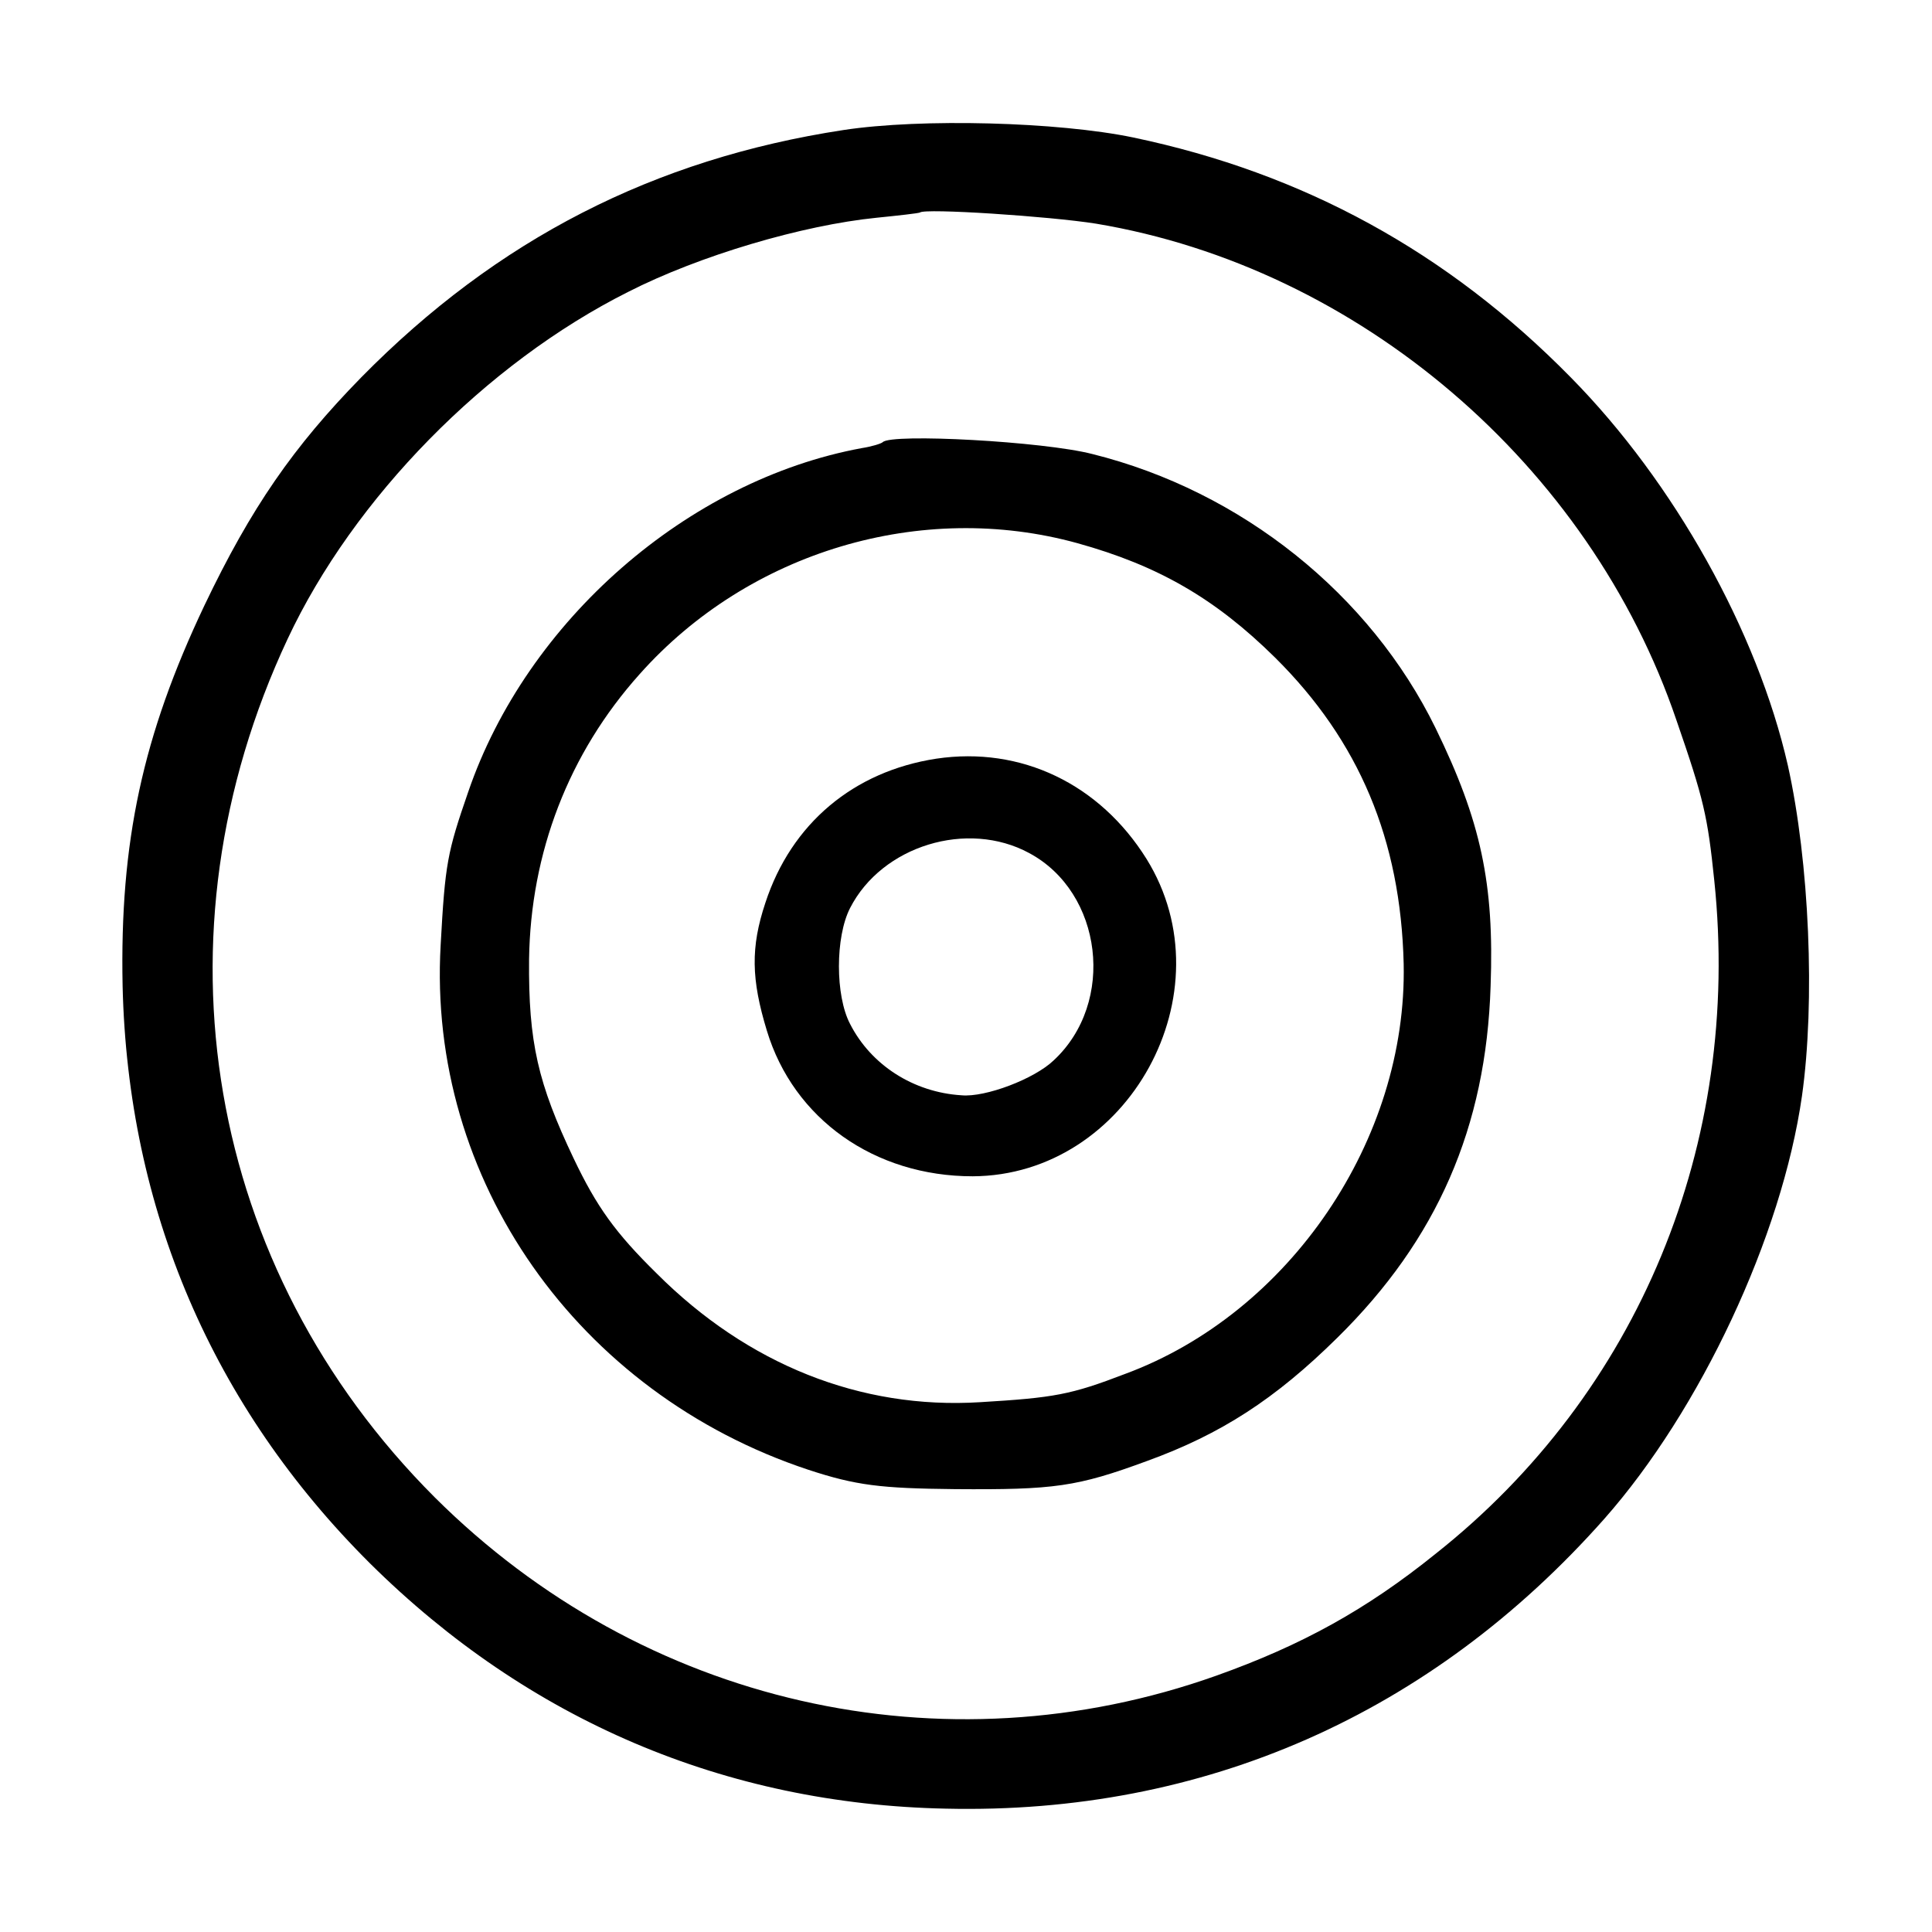
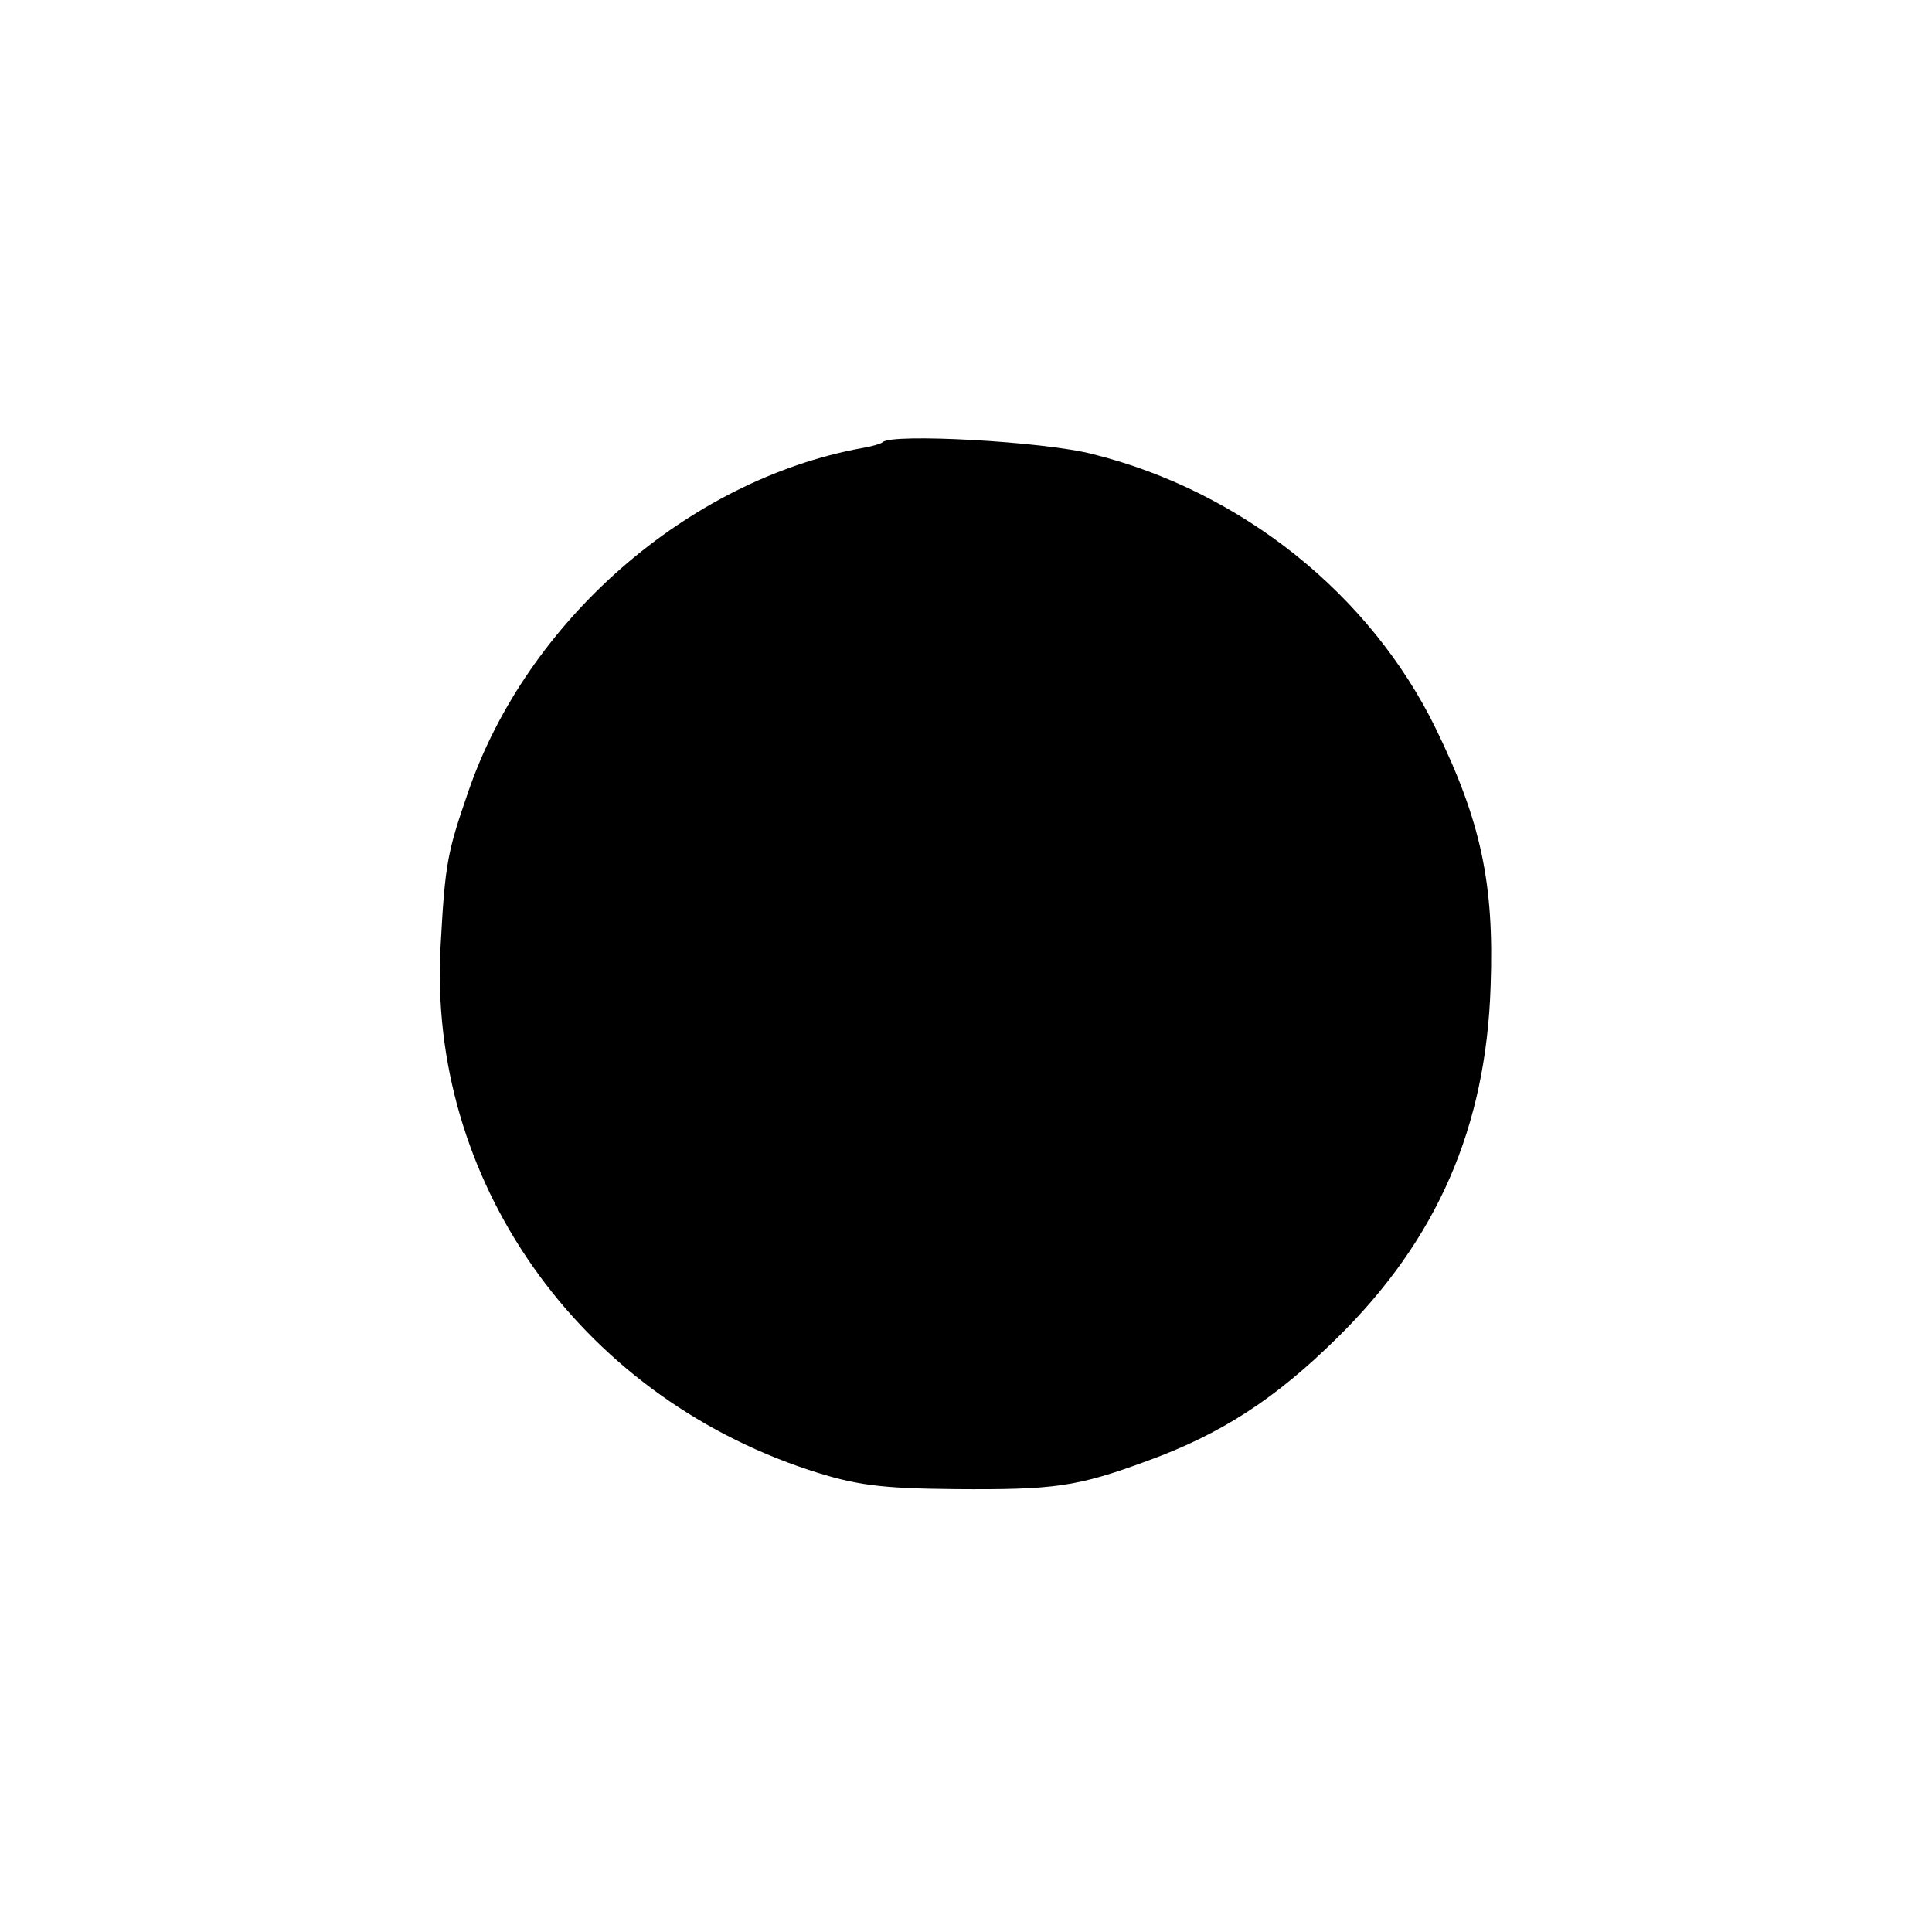
<svg xmlns="http://www.w3.org/2000/svg" version="1.0" width="260pt" height="260pt" viewBox="0 0 260 260" preserveAspectRatio="xMidYMid meet">
  <g transform="translate(0,260) scale(0.1,-0.1)" fill="#000000" stroke="none">
-     <path d="M1135 2425 c-255 -39 -466 -147 -649 -333 -91 -93 -148 -175 -211 -307 -83 -175 -114 -318 -110 -512 7 -300 121 -566 333 -777 213 -211 478 -324 775 -330 347 -8 653 127 886 390 129 146 239 380 266 569 18 127 10 315 -19 445 -41 180 -153 381 -292 522 -166 169 -360 275 -589 323 -101 21 -285 26 -390 10z m340 -126 c353 -59 664 -324 781 -668 37 -107 42 -129 51 -216 37 -354 -102 -690 -375 -906 -93 -75 -180 -123 -295 -164 -368 -131 -772 -39 -1052 240 -308 308 -385 756 -198 1155 89 190 267 371 458 467 96 49 235 90 335 100 30 3 56 6 58 7 6 6 174 -5 237 -15z" />
-     <path d="M1188 2005 c-2 -2 -15 -6 -28 -8 -234 -43 -451 -232 -530 -463 -28 -81 -31 -96 -37 -206 -18 -315 184 -603 495 -706 64 -21 97 -25 197 -26 134 -1 164 3 259 38 99 36 172 83 256 166 134 132 200 283 206 473 5 138 -13 222 -74 347 -88 180 -261 319 -462 369 -66 17 -270 28 -282 16z m262 -136 c108 -30 185 -74 266 -154 113 -112 169 -245 173 -412 5 -236 -153 -470 -375 -552 -73 -28 -95 -32 -195 -38 -161 -10 -313 51 -435 173 -56 55 -81 90 -112 155 -48 101 -61 156 -60 268 2 143 53 277 149 384 147 165 379 234 589 176z" />
-     <path d="M1260 1579 c-111 -17 -195 -87 -230 -194 -20 -60 -19 -103 2 -172 36 -119 145 -196 277 -196 210 1 345 248 234 427 -63 101 -169 152 -283 135z m125 -127 c99 -53 117 -201 33 -279 -26 -25 -92 -50 -124 -47 -65 4 -122 41 -150 96 -20 38 -20 117 0 156 43 84 158 119 241 74z" />
+     <path d="M1188 2005 c-2 -2 -15 -6 -28 -8 -234 -43 -451 -232 -530 -463 -28 -81 -31 -96 -37 -206 -18 -315 184 -603 495 -706 64 -21 97 -25 197 -26 134 -1 164 3 259 38 99 36 172 83 256 166 134 132 200 283 206 473 5 138 -13 222 -74 347 -88 180 -261 319 -462 369 -66 17 -270 28 -282 16z m262 -136 z" />
  </g>
</svg>